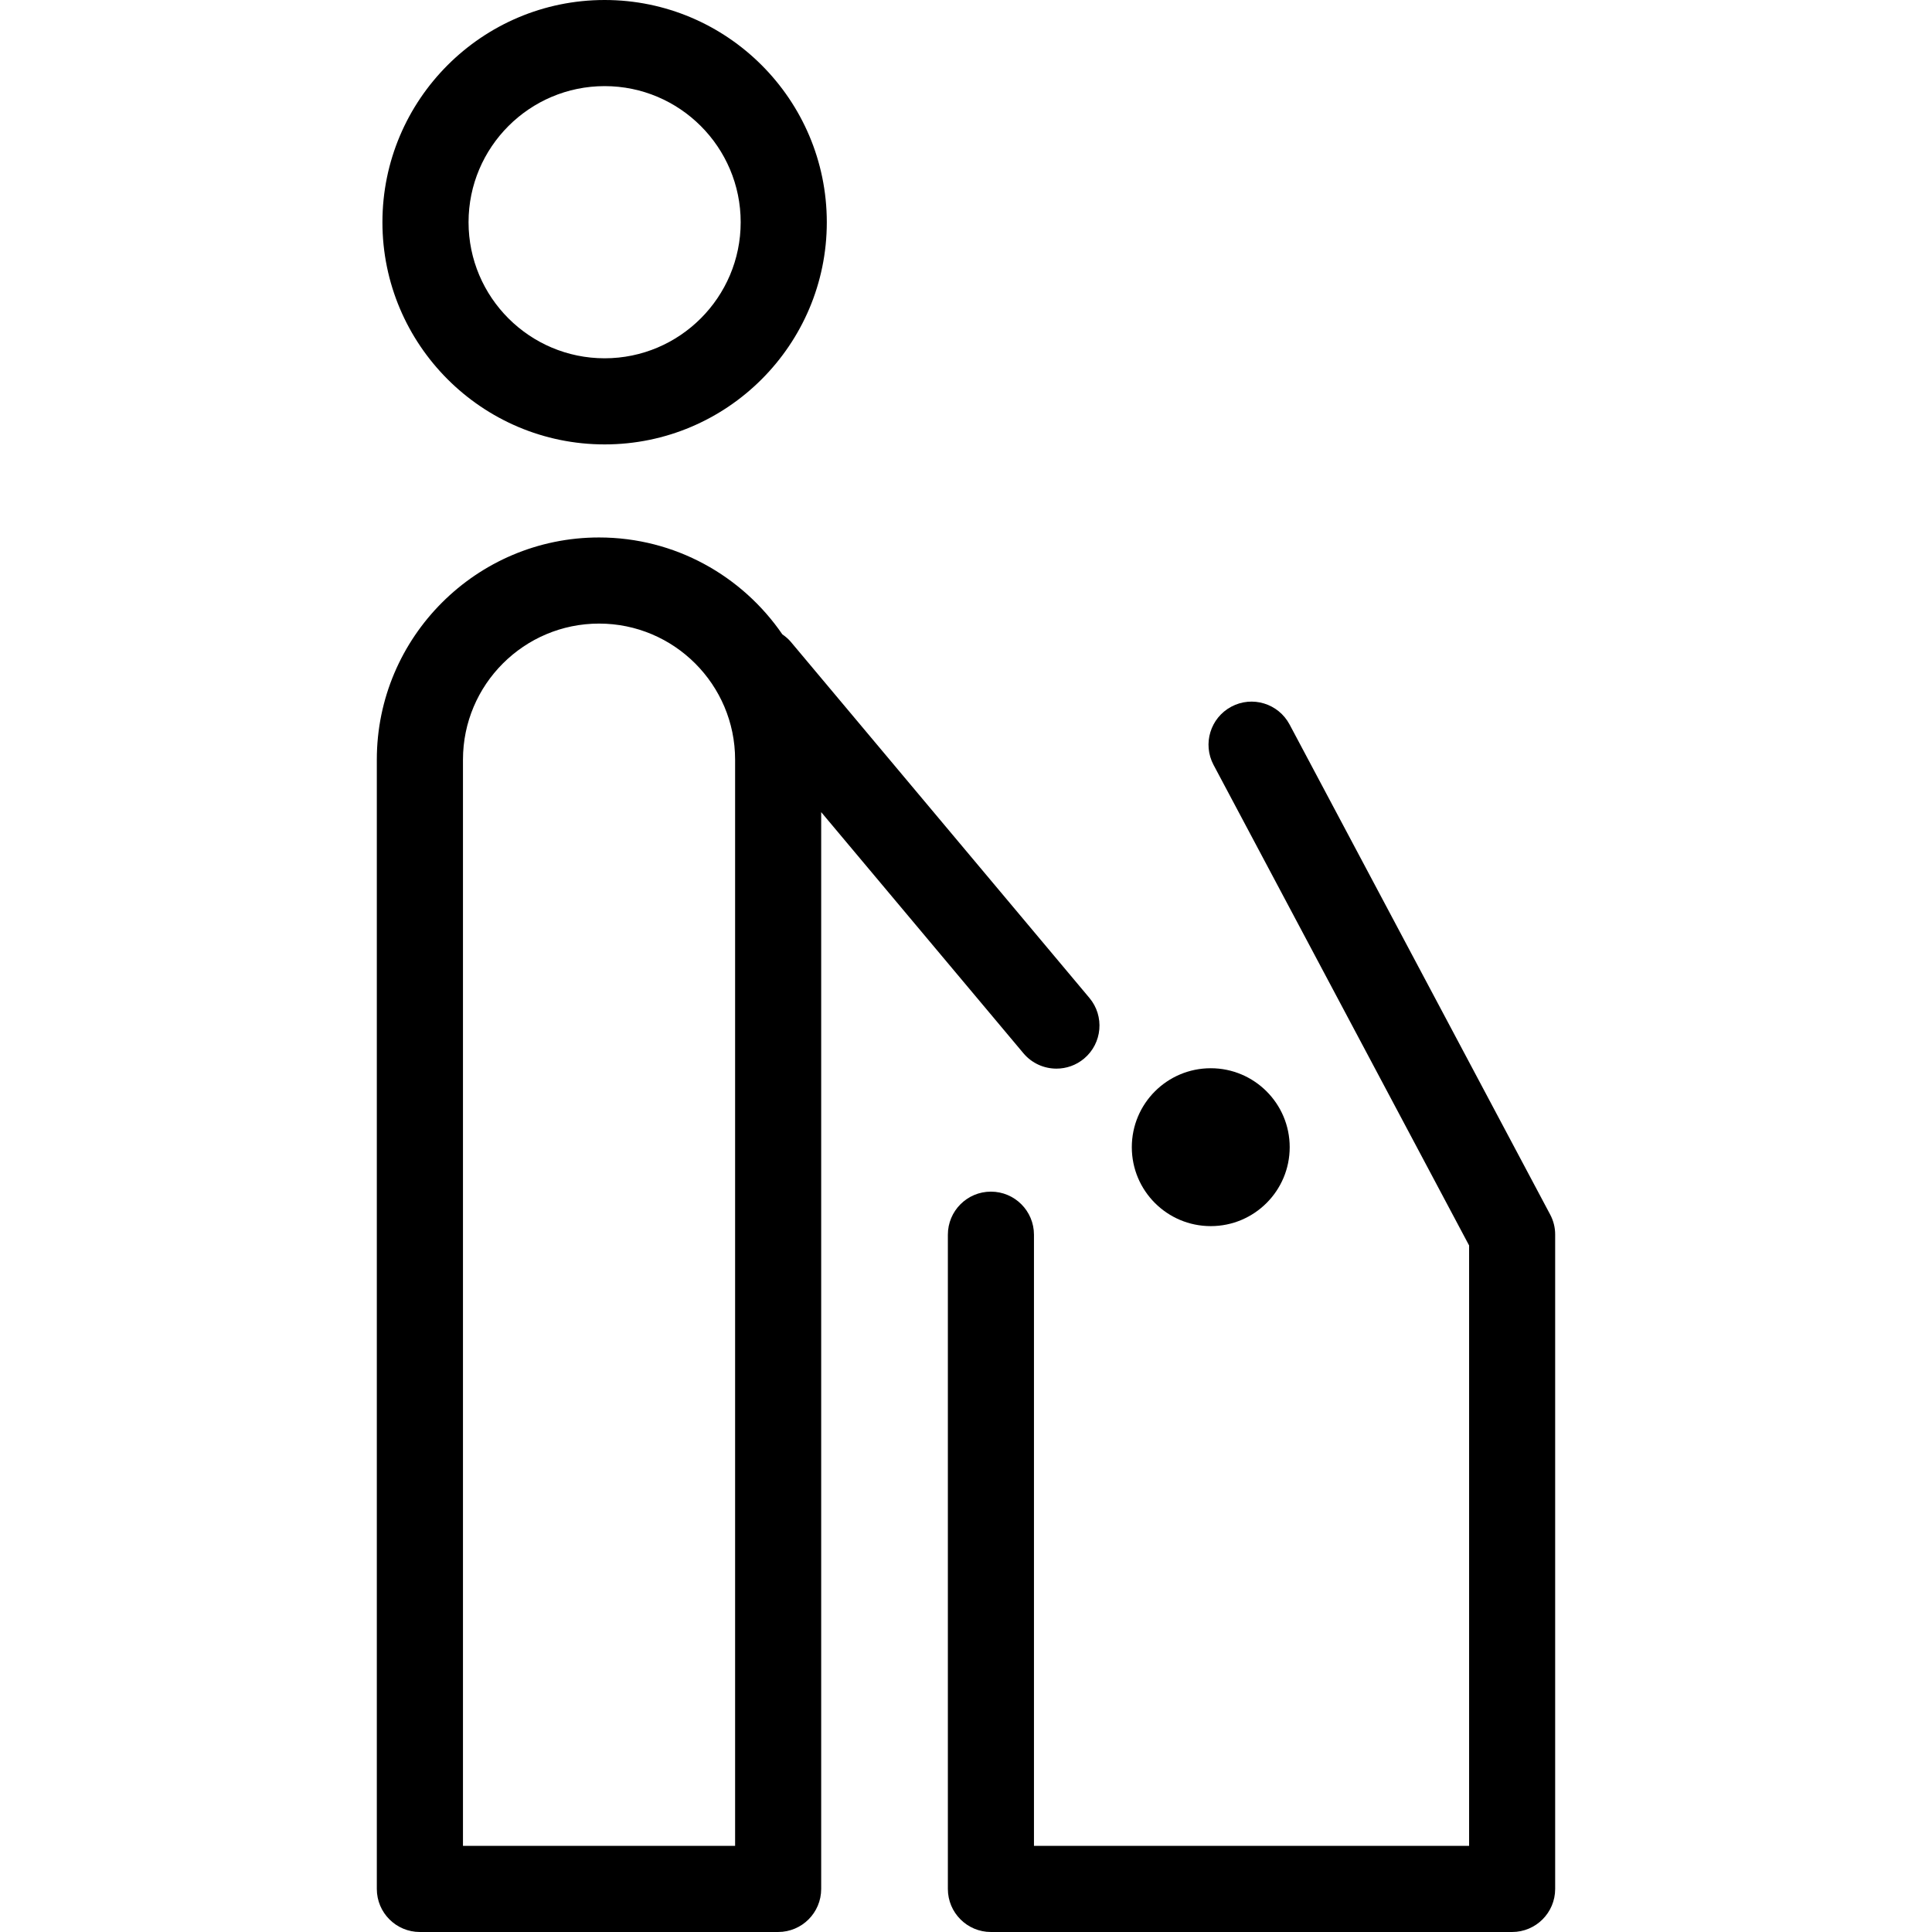
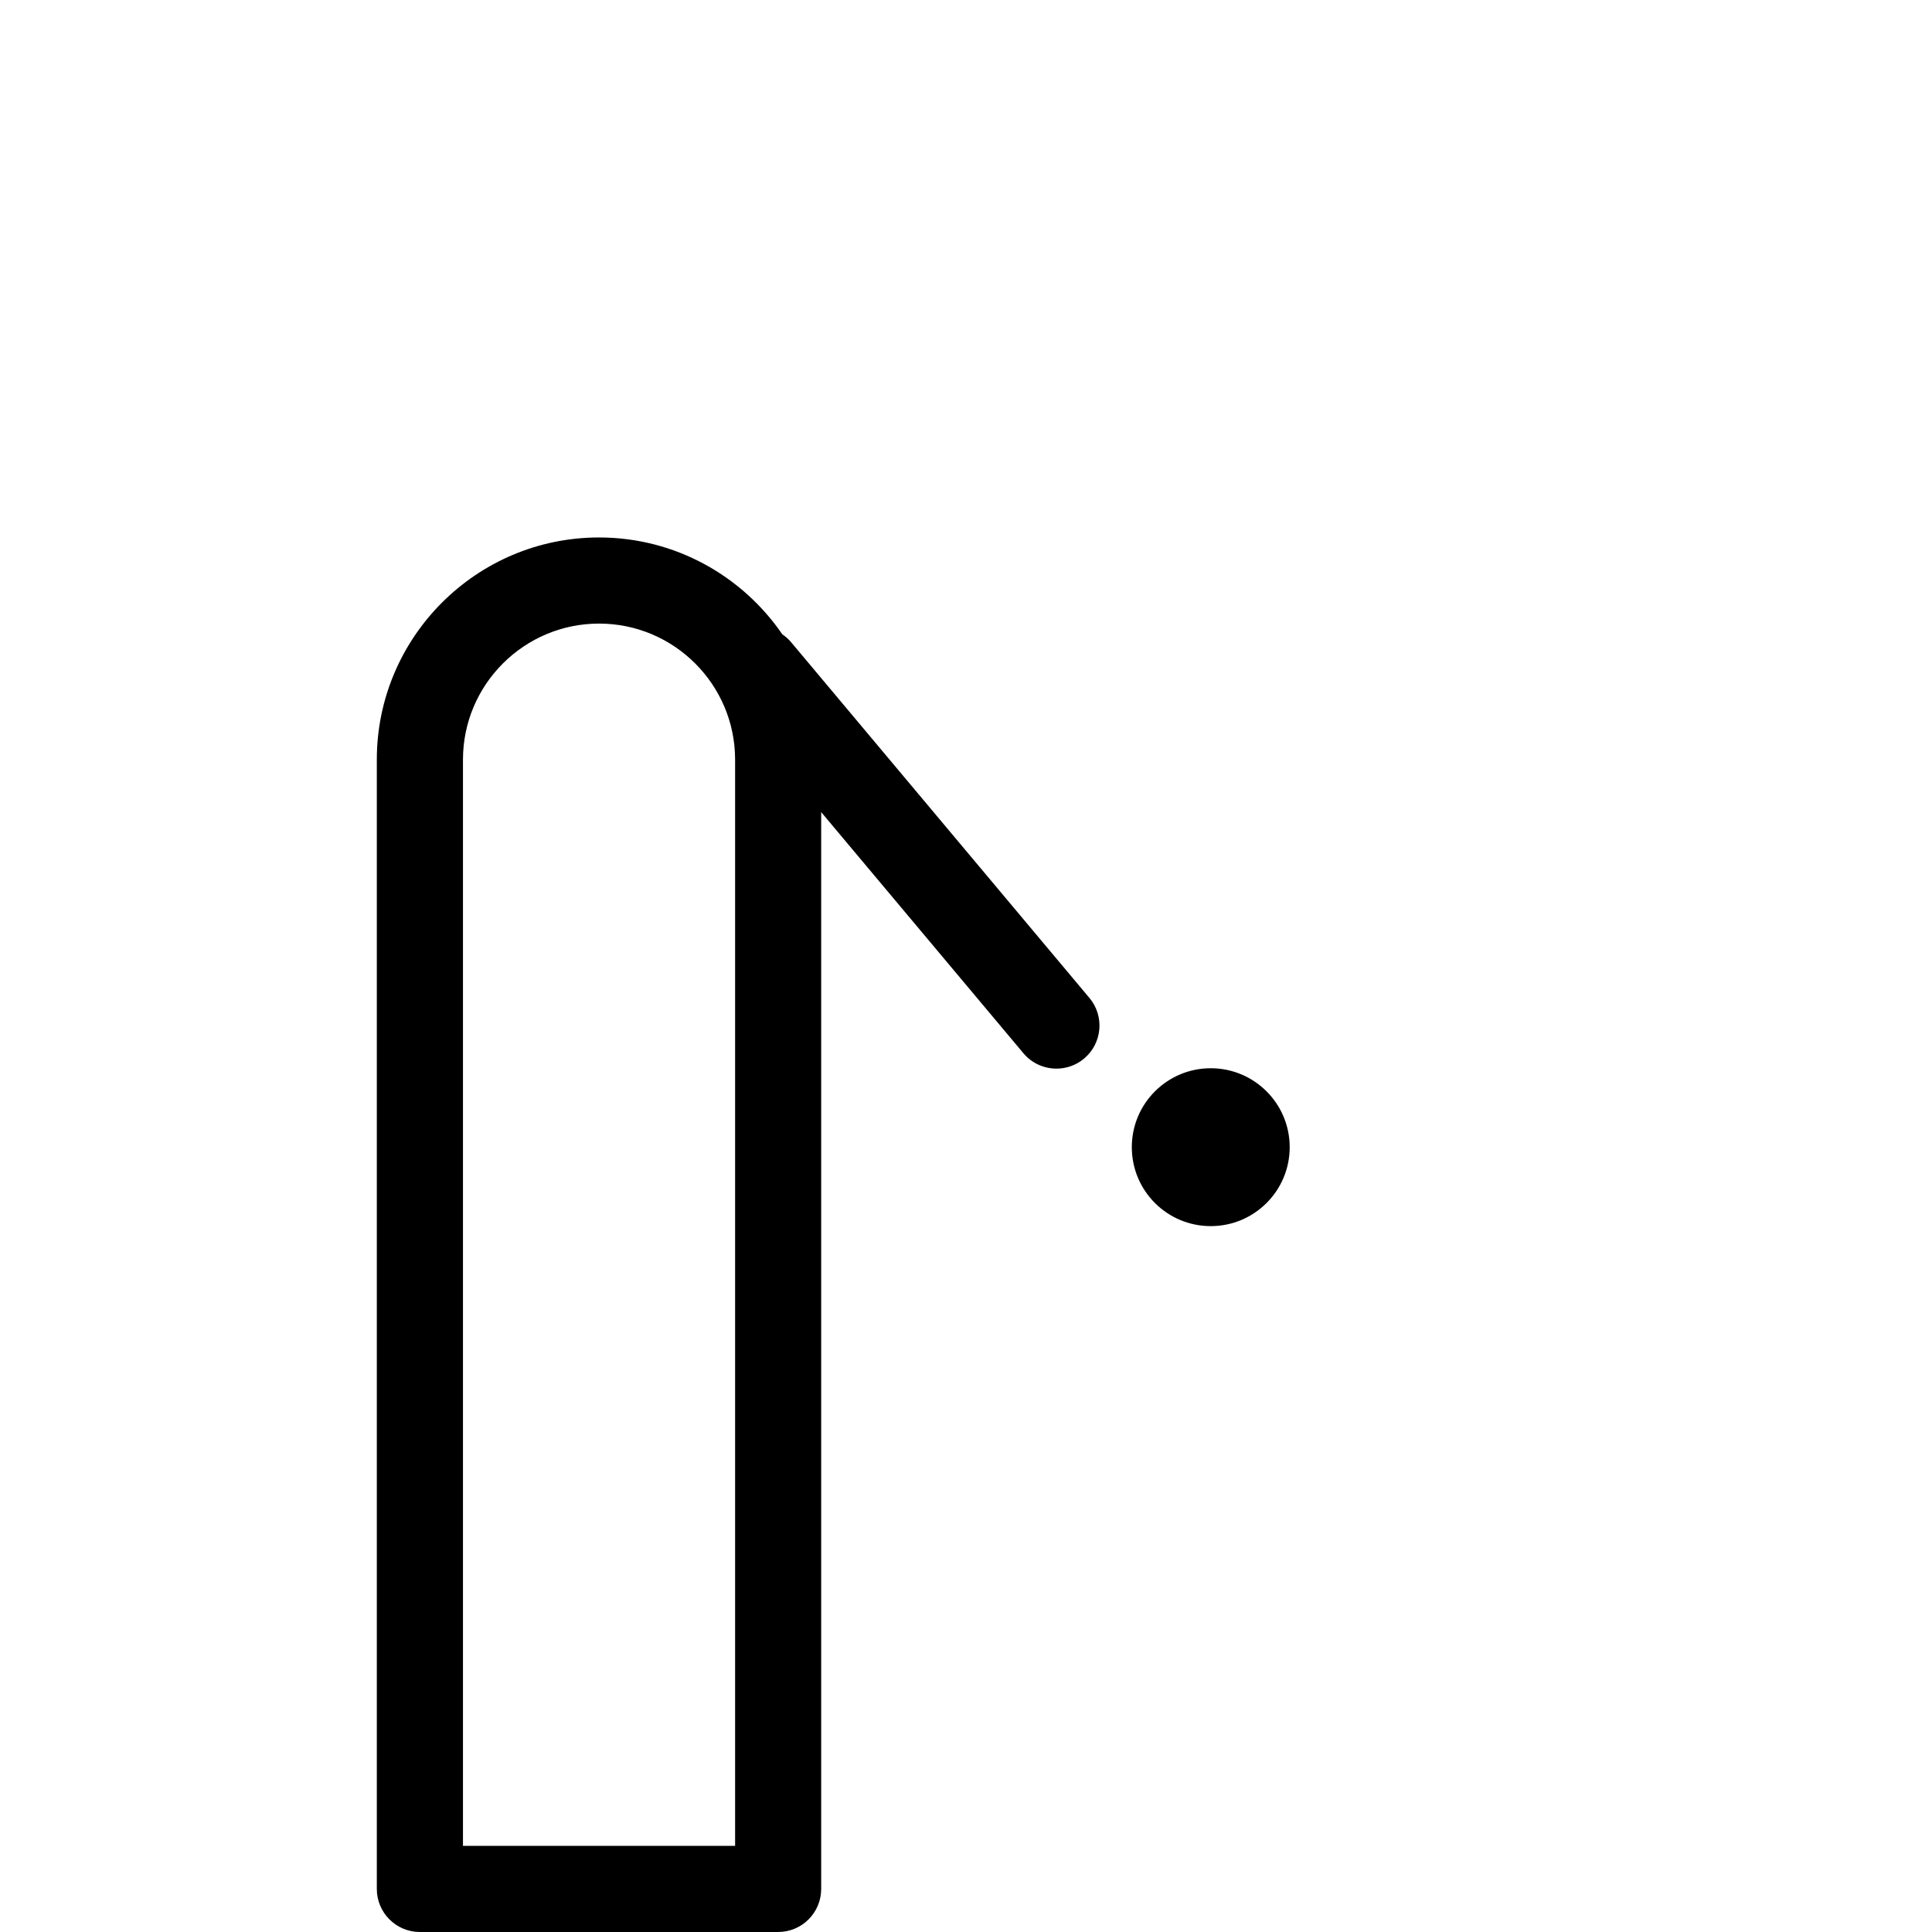
<svg xmlns="http://www.w3.org/2000/svg" version="1.1" id="Capa_1" x="0px" y="0px" width="235.849px" height="235.848px" viewBox="0 0 235.849 235.848" style="enable-background:new 0 0 235.849 235.848;" xml:space="preserve">
  <g>
    <g>
-       <path d="M73.811,54.251c14.957,0,27.121-12.167,27.121-27.124C100.931,12.167,88.764,0,73.811,0    c-14.96,0-27.126,12.171-27.126,27.127S58.851,54.251,73.811,54.251z M73.811,10.513c9.158,0,16.608,7.453,16.608,16.614    c0,9.158-7.45,16.611-16.608,16.611c-9.159,0-16.613-7.45-16.613-16.611S64.651,10.513,73.811,10.513z" />
-       <path d="M189.235,148.262l-31.81-59.82c-1.369-2.568-4.555-3.541-7.111-2.173c-2.56,1.364-3.531,4.545-2.169,7.108l31.196,58.663    v73.296h-53.119v-74.609c0-2.902-2.354-5.257-5.257-5.257c-2.9,0-5.254,2.354-5.254,5.257v79.866c0,2.901,2.354,5.256,5.254,5.256    h63.625c2.902,0,5.257-2.354,5.257-5.256v-79.866C189.854,149.864,189.639,149.022,189.235,148.262z" />
      <path d="M147.803,130.405c5.318,0,9.637,4.315,9.637,9.637c0,5.325-4.318,9.637-9.637,9.637c-5.325,0-9.637-4.312-9.637-9.637    C138.166,134.72,142.478,130.405,147.803,130.405z" />
      <path d="M124.936,128.578c1.041,1.238,2.529,1.875,4.031,1.875c1.191,0,2.389-0.4,3.375-1.229    c2.224-1.865,2.512-5.181,0.649-7.402L96.541,78.357c-0.306-0.365-0.664-0.659-1.039-0.922    c-4.892-7.13-13.092-11.824-22.374-11.824C58.168,65.611,46,77.779,46,92.735v137.857c0,2.901,2.353,5.256,5.256,5.256H94.99    c2.905,0,5.256-2.354,5.256-5.256V99.14L124.936,128.578z M89.737,225.335H56.517v-132.6c0-9.161,7.454-16.611,16.615-16.611    c9.156,0,16.606,7.45,16.606,16.611V225.335z" />
    </g>
  </g>
  <g>
</g>
  <g>
</g>
  <g>
</g>
  <g>
</g>
  <g>
</g>
  <g>
</g>
  <g>
</g>
  <g>
</g>
  <g>
</g>
  <g>
</g>
  <g>
</g>
  <g>
</g>
  <g>
</g>
  <g>
</g>
  <g>
</g>
</svg>